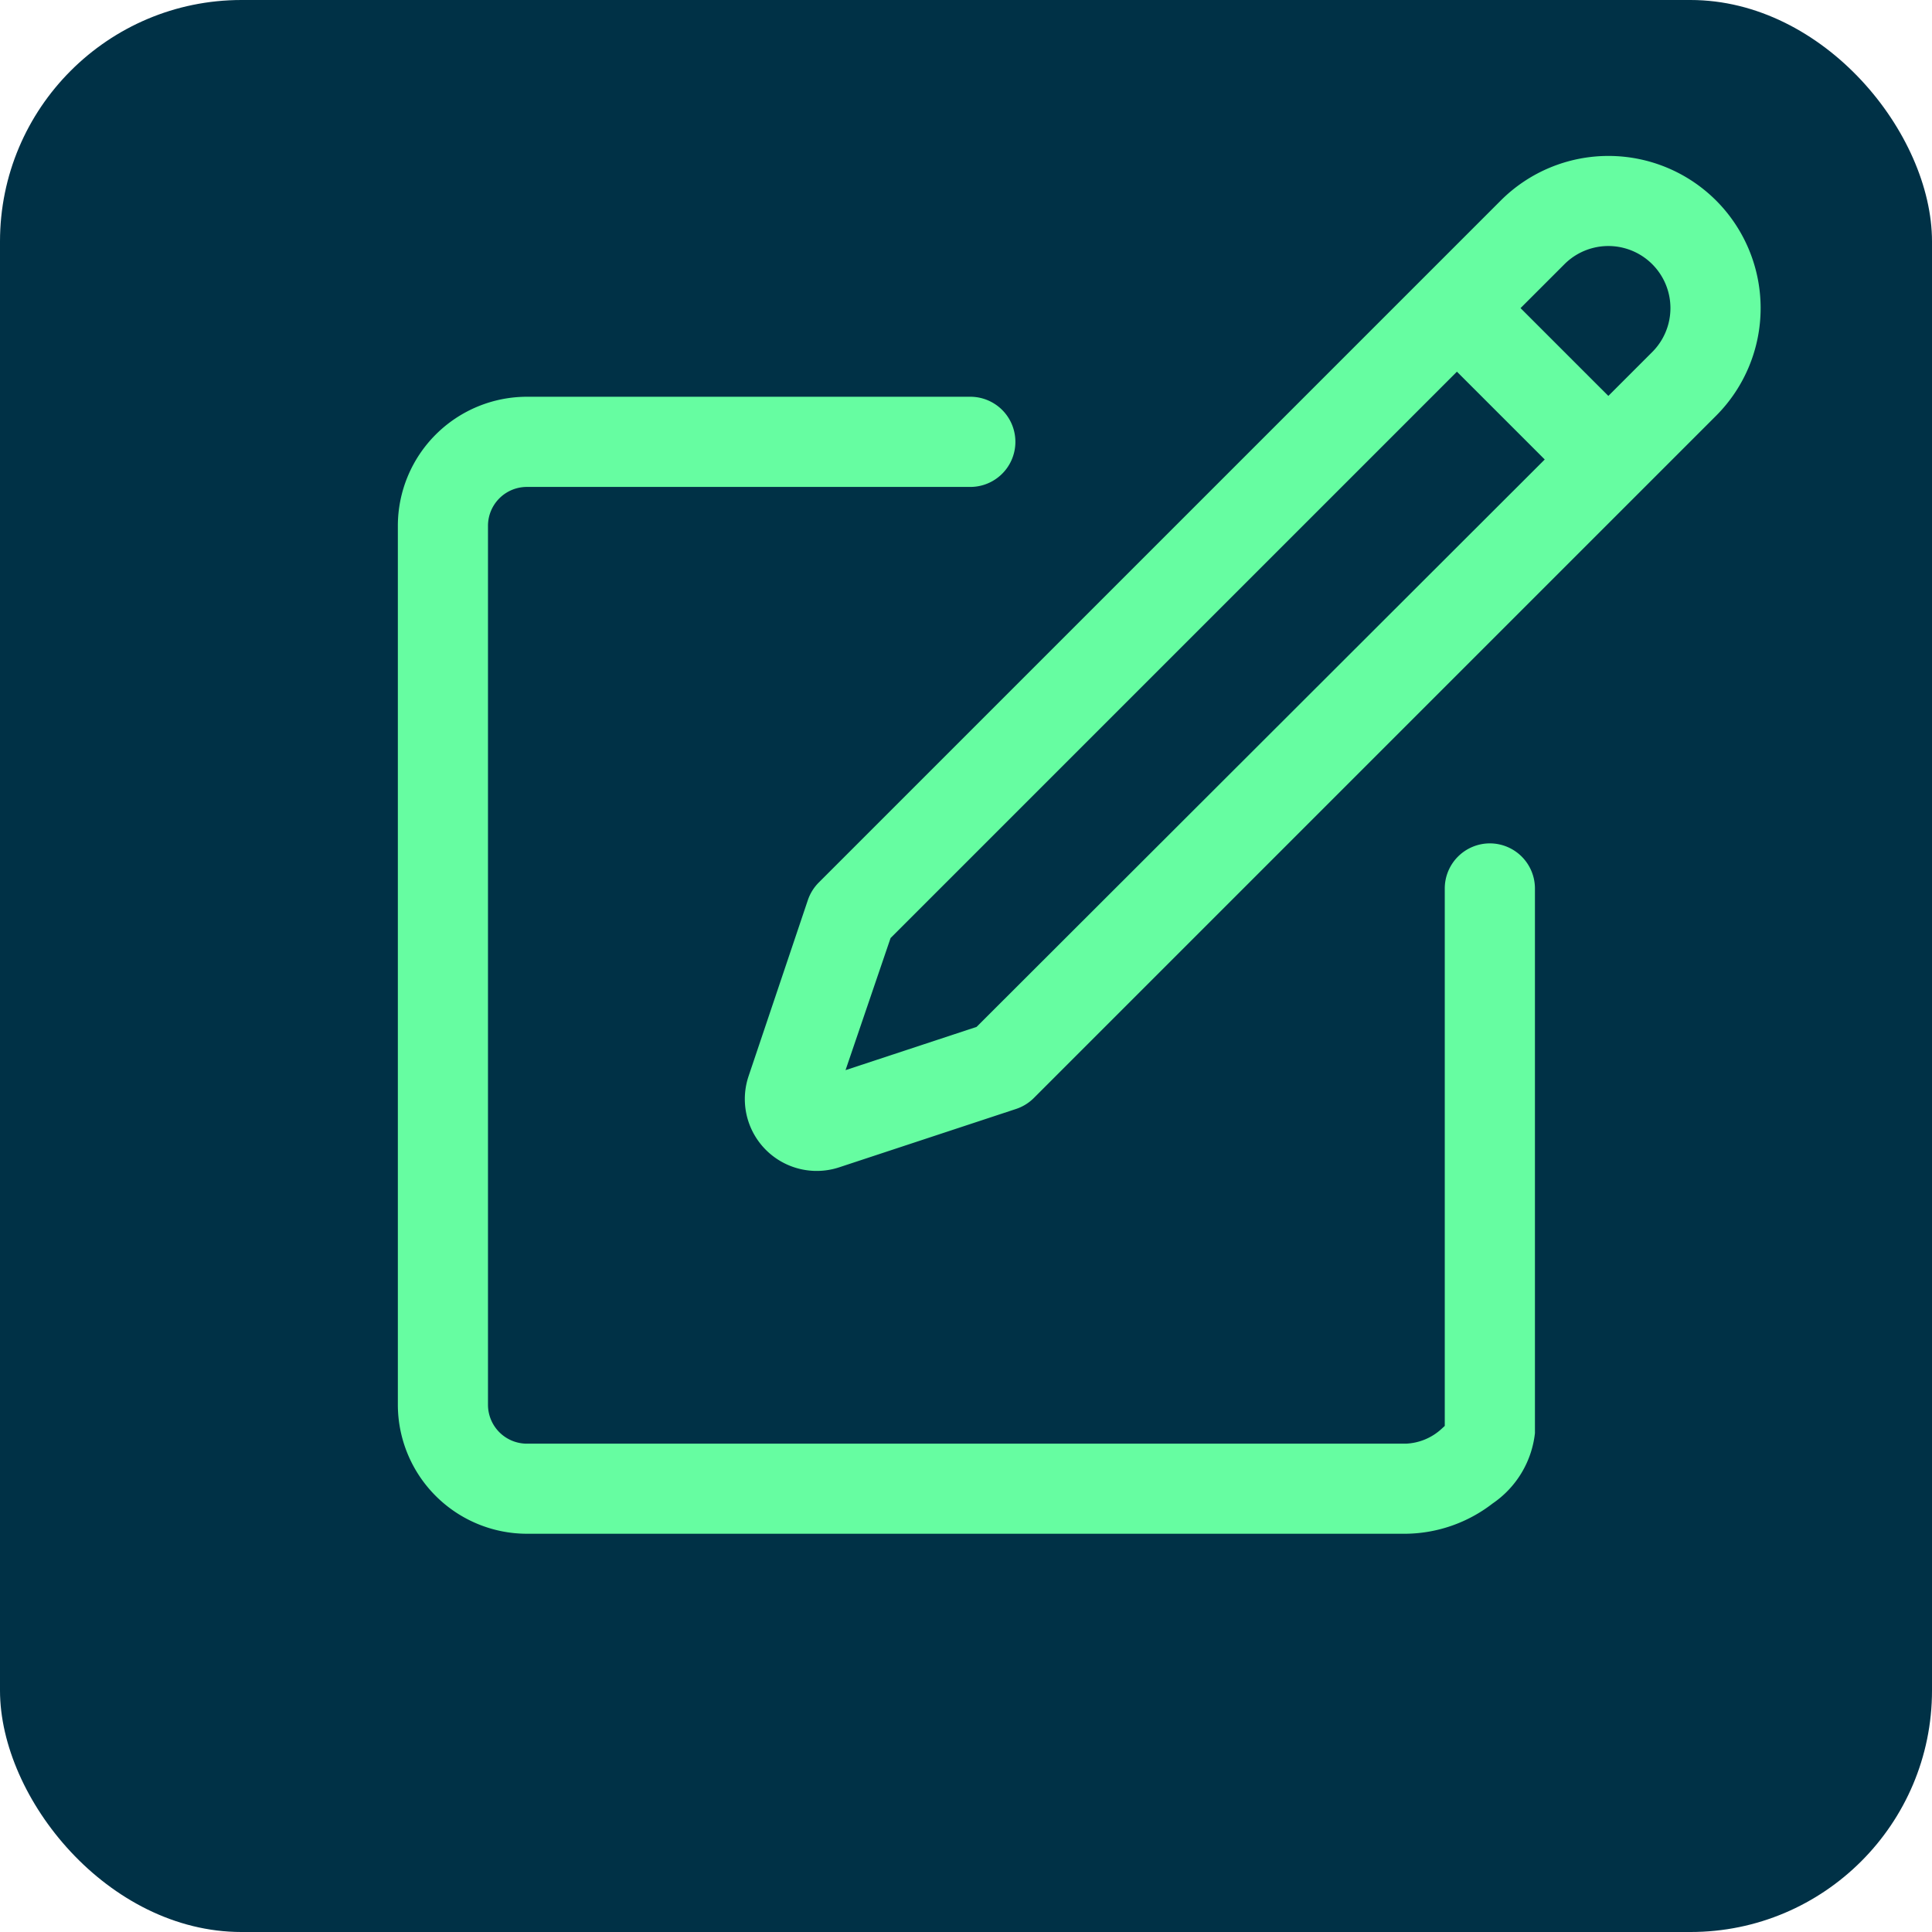
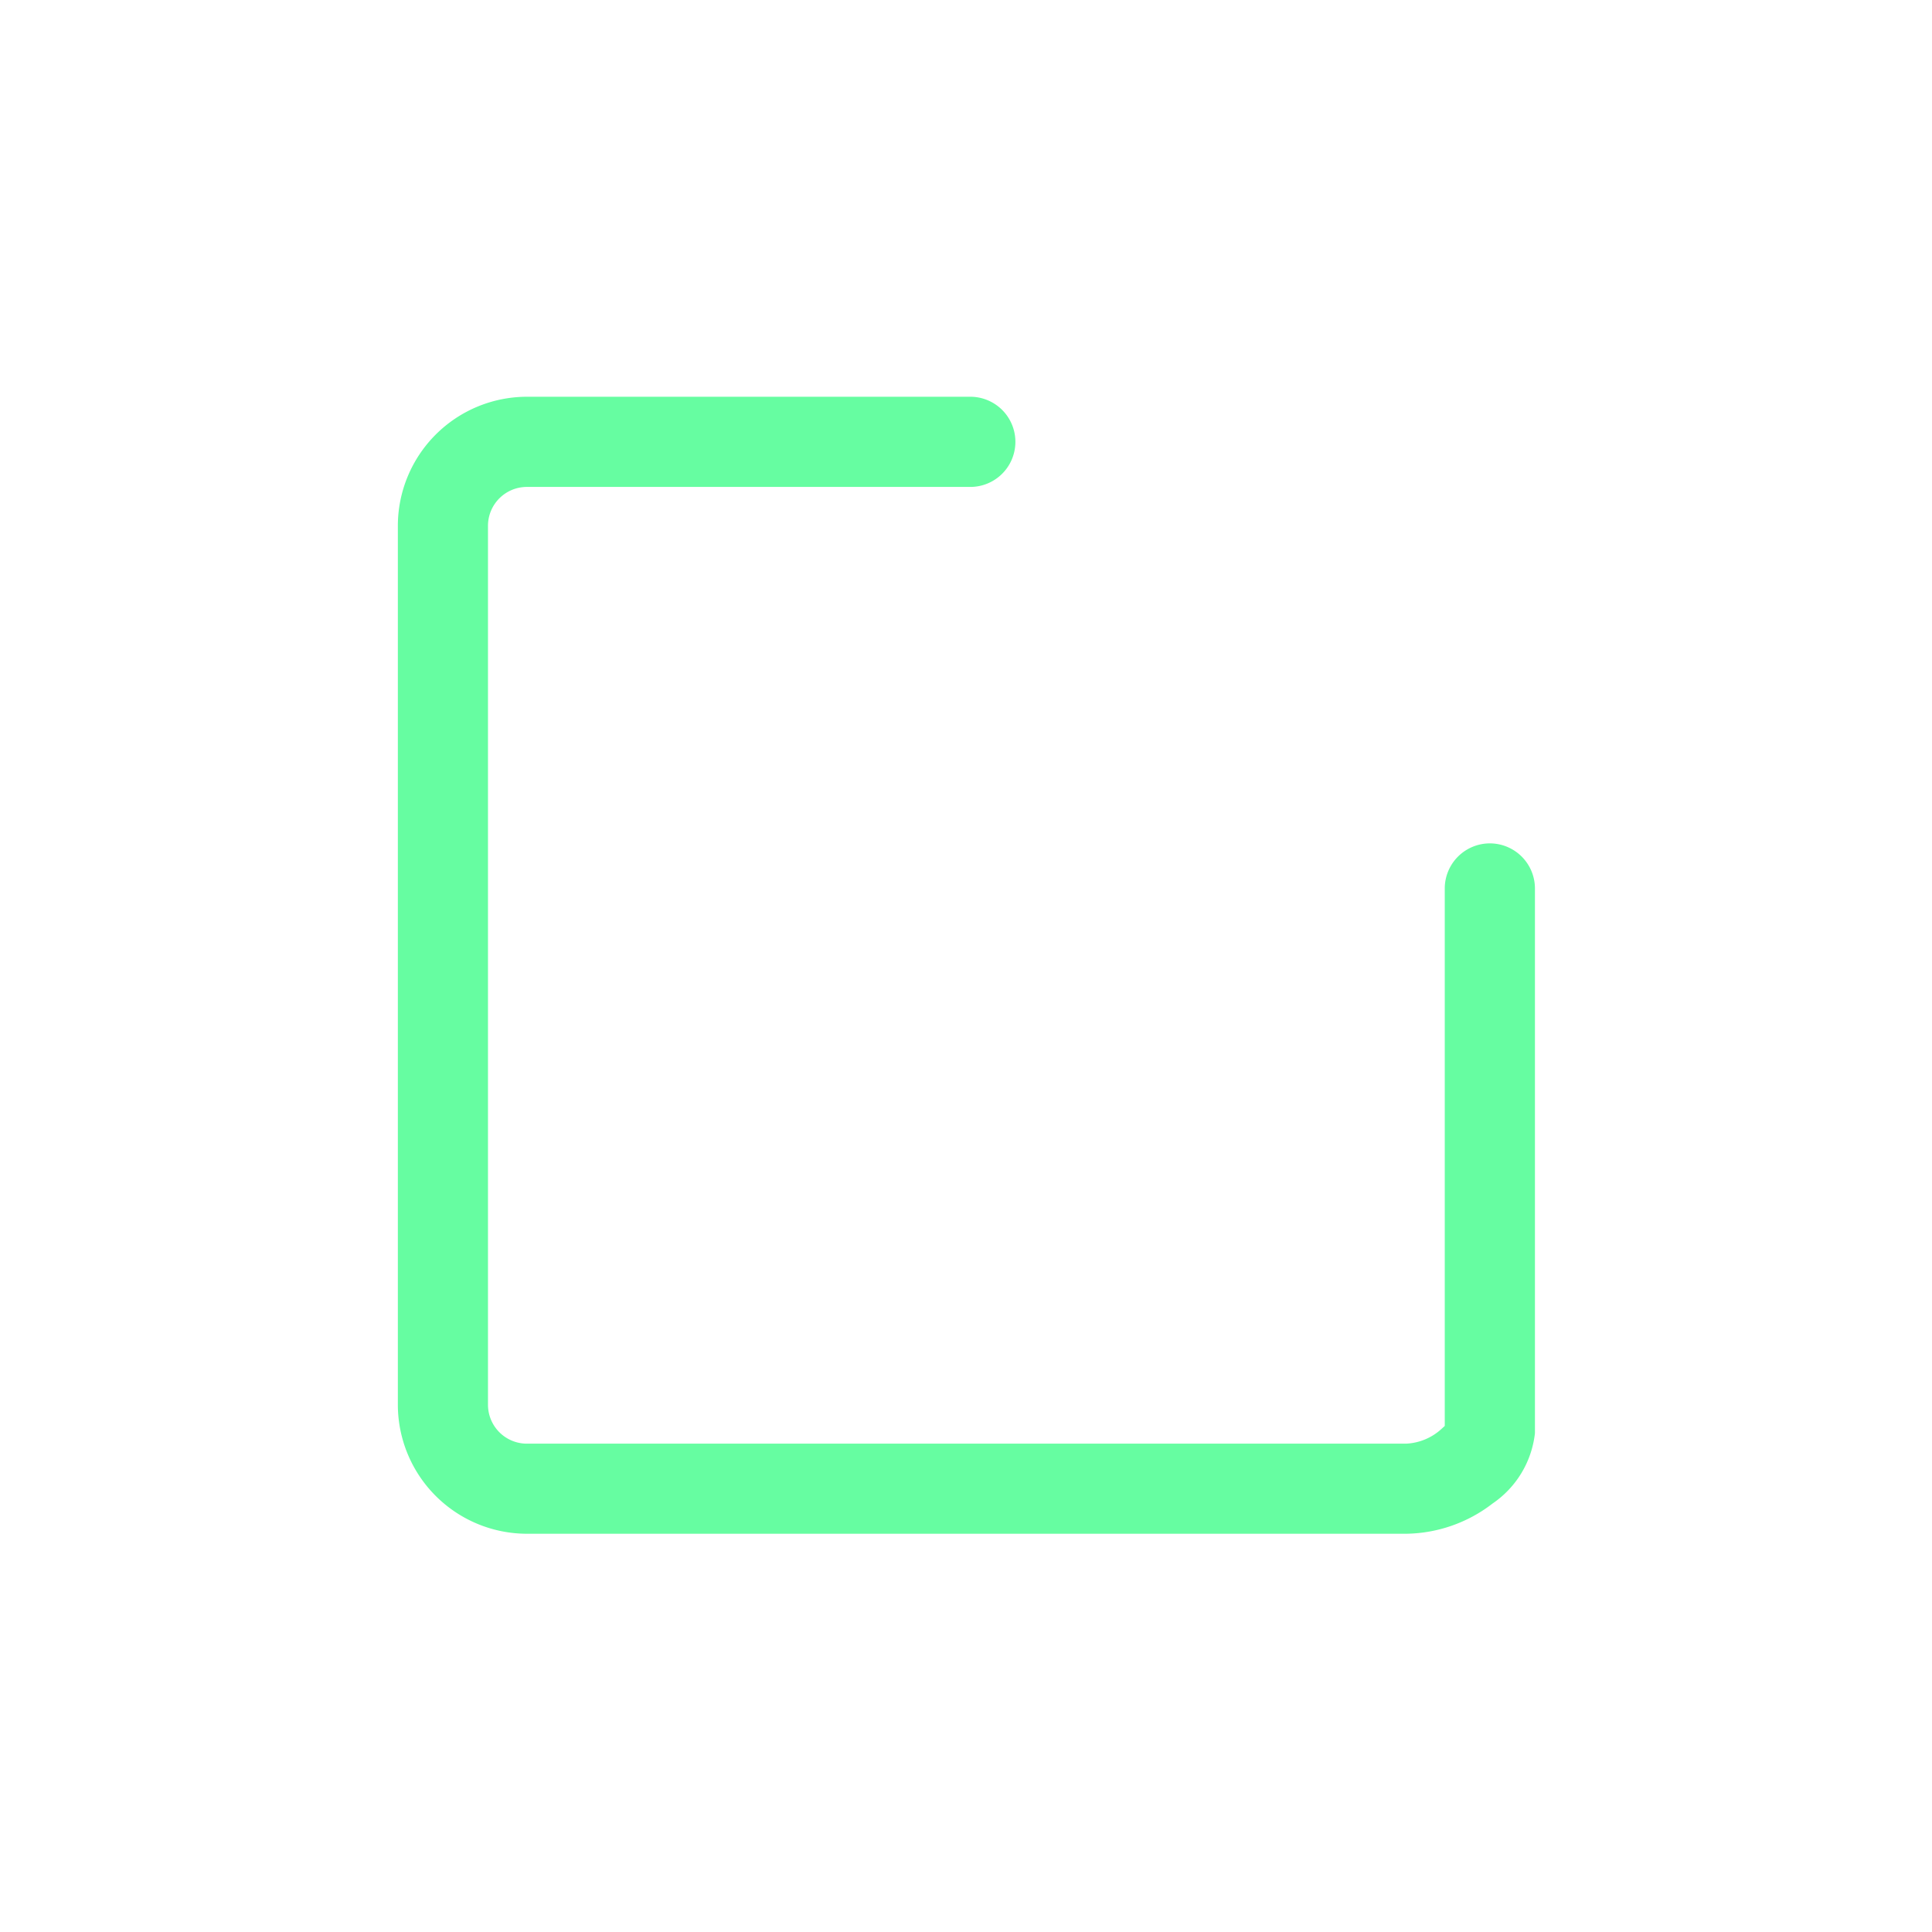
<svg xmlns="http://www.w3.org/2000/svg" width="44.006" height="44.006" viewBox="0 0 44.006 44.006">
  <g id="Objet_dynamique_vectoriel" data-name="Objet dynamique vectoriel" transform="translate(-104.441 -455.005)">
    <g id="Groupe_13" data-name="Groupe 13">
-       <rect id="Rectangle_8" data-name="Rectangle 8" width="44.006" height="44.006" rx="5.501" transform="translate(104.441 455.005)" fill="#003146" />
      <g id="Groupe_12" data-name="Groupe 12">
-         <path id="Tracé_43" data-name="Tracé 43" d="M143.527,459.57a3.469,3.469,0,0,0-4.9,0l-15.537,15.537a1.038,1.038,0,0,0-.248.4l-1.35,4.009a1.637,1.637,0,0,0,2.065,2.077l4.034-1.331a1.033,1.033,0,0,0,.4-.249l15.537-15.537a3.469,3.469,0,0,0,0-4.905Zm-16.842,18.825-2.985.985,1.026-3.009,12.9-12.9,2,2Zm15.39-15.372-1,1-2-2,1-1a1.414,1.414,0,1,1,2,2Z" fill="#66fda1" />
        <path id="Tracé_44" data-name="Tracé 44" d="M138.376,474.215a1.028,1.028,0,0,0-1.027,1.027v12.242l-.069.063a1.278,1.278,0,0,1-.817.341H116.442a.887.887,0,0,1-.886-.886V466.981a.886.886,0,0,1,.886-.885h10.1a1.027,1.027,0,0,0,0-2.054h-10.1a2.943,2.943,0,0,0-2.939,2.94V487a2.943,2.943,0,0,0,2.939,2.94h20.021a3.286,3.286,0,0,0,1.978-.691,2.235,2.235,0,0,0,.962-1.6V475.242A1.028,1.028,0,0,0,138.376,474.215Z" fill="#66fda1" />
      </g>
    </g>
  </g>
</svg>